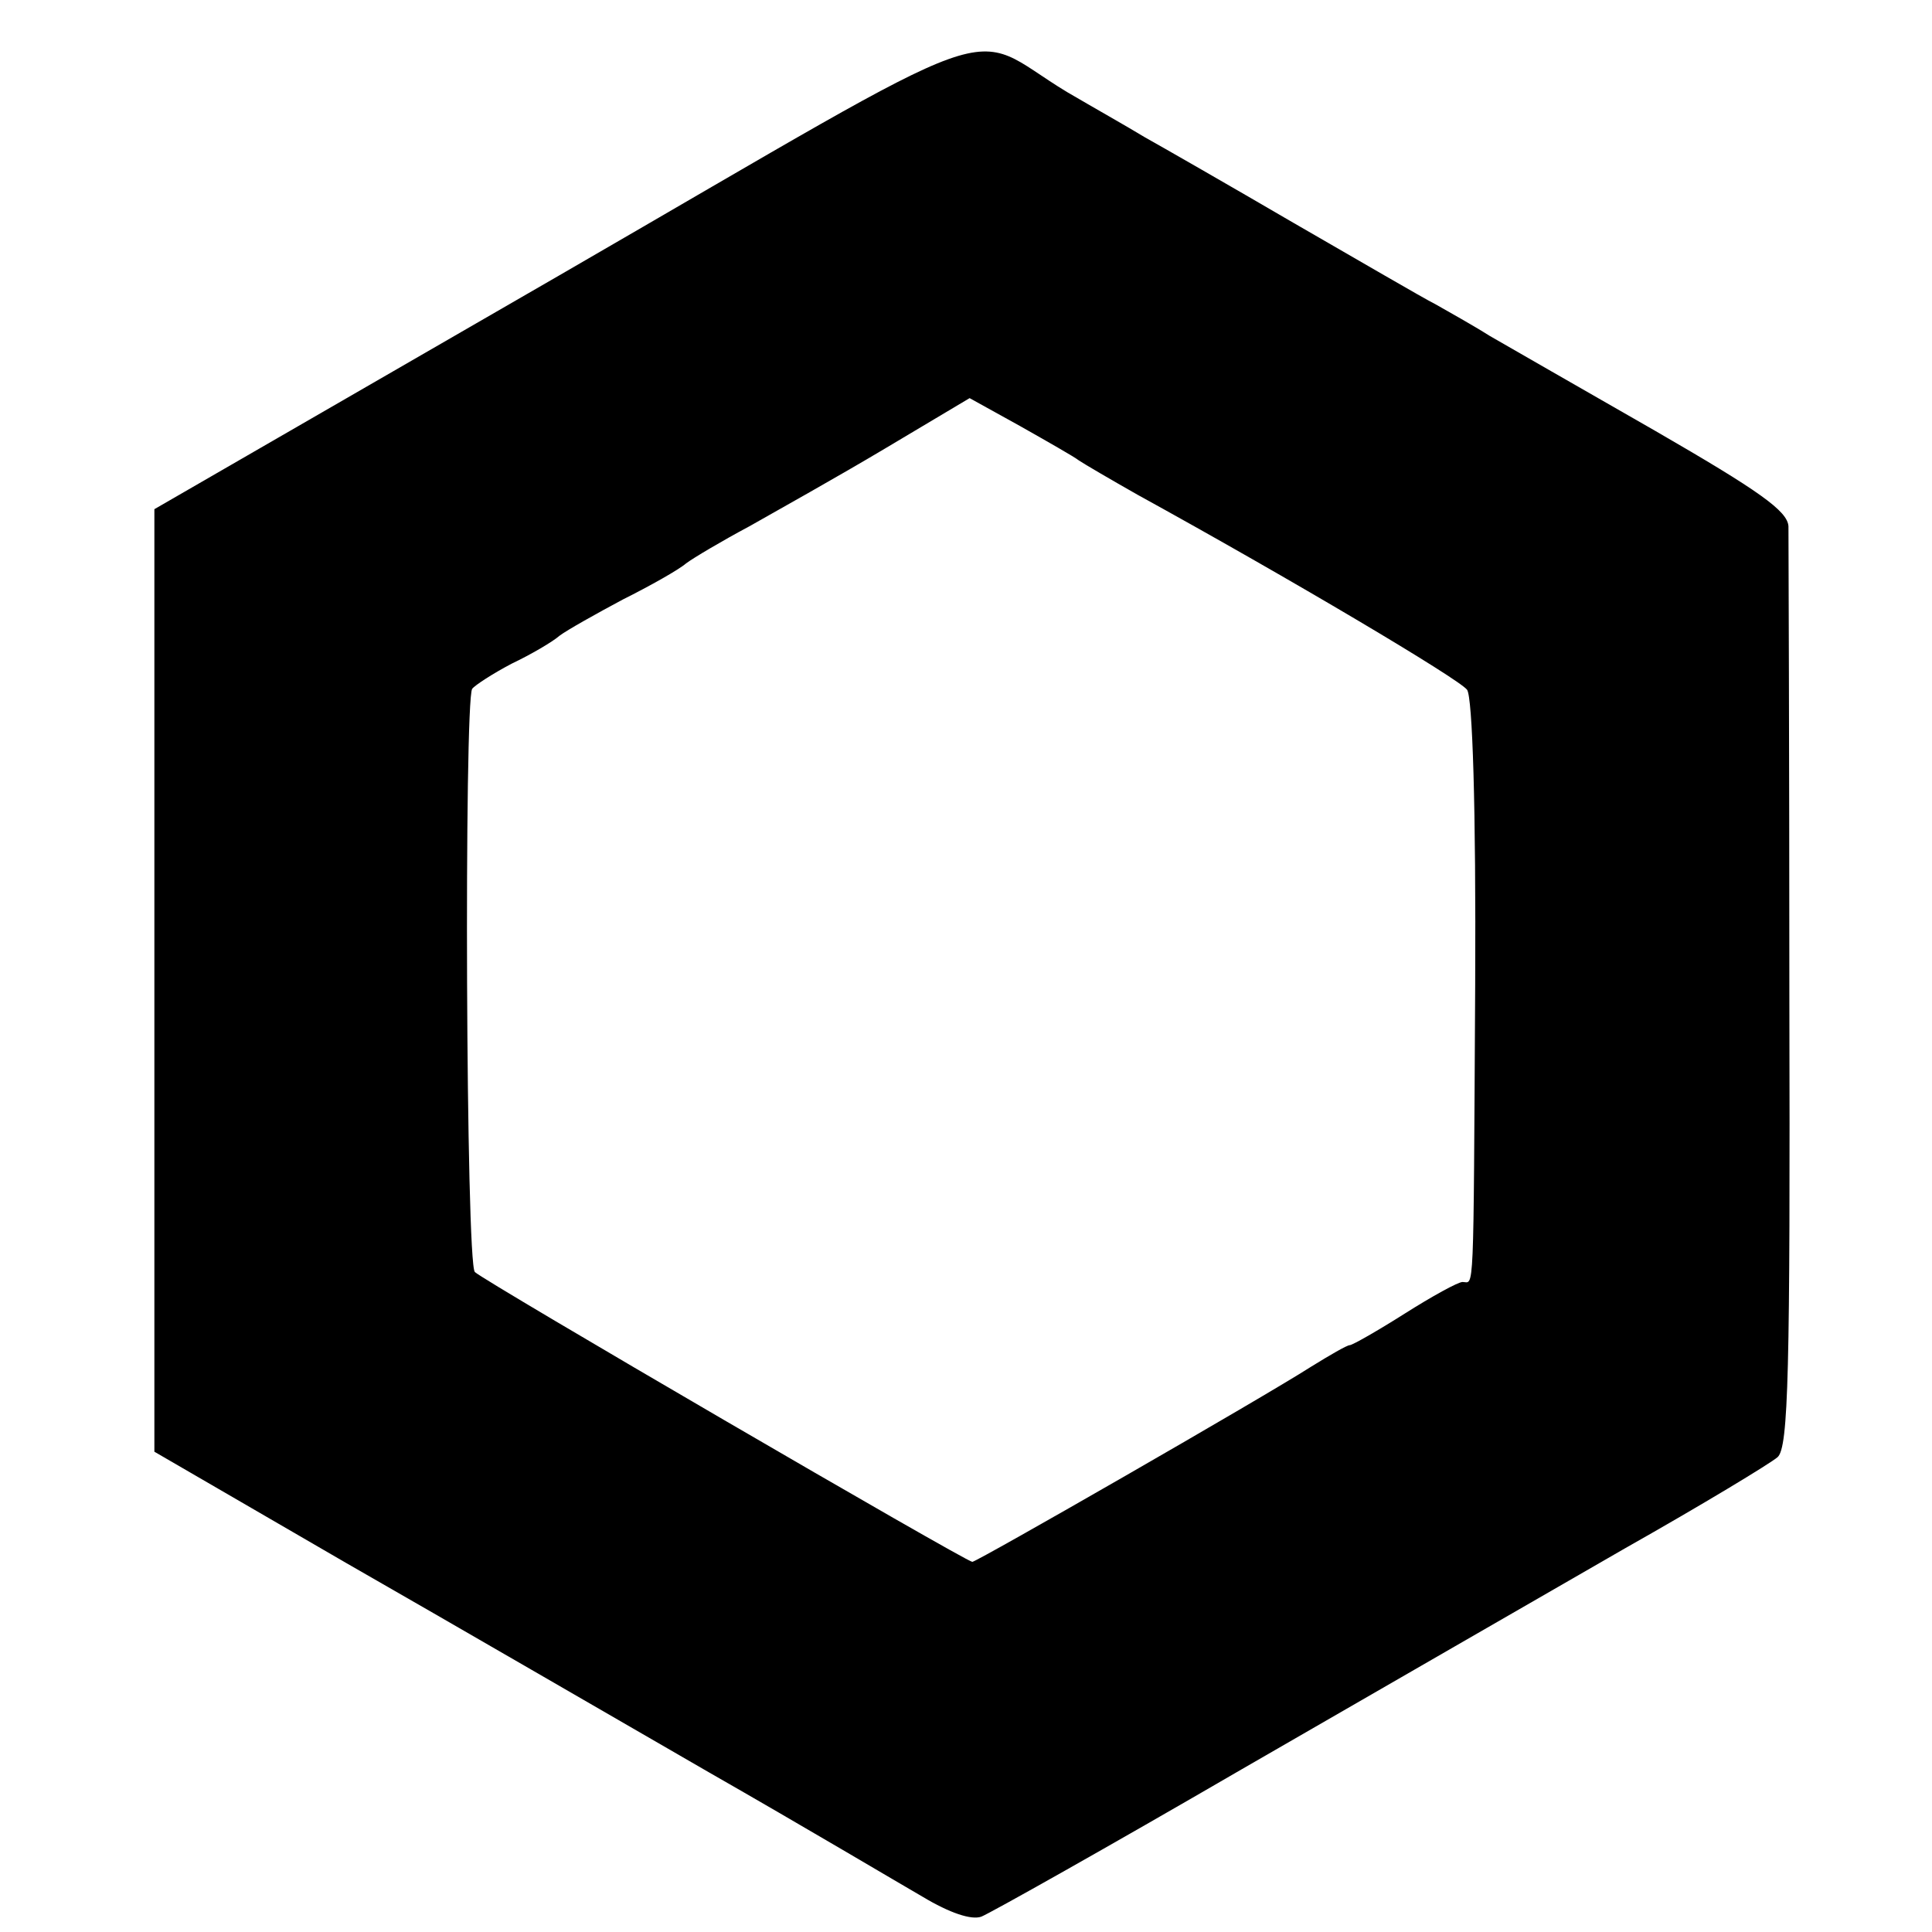
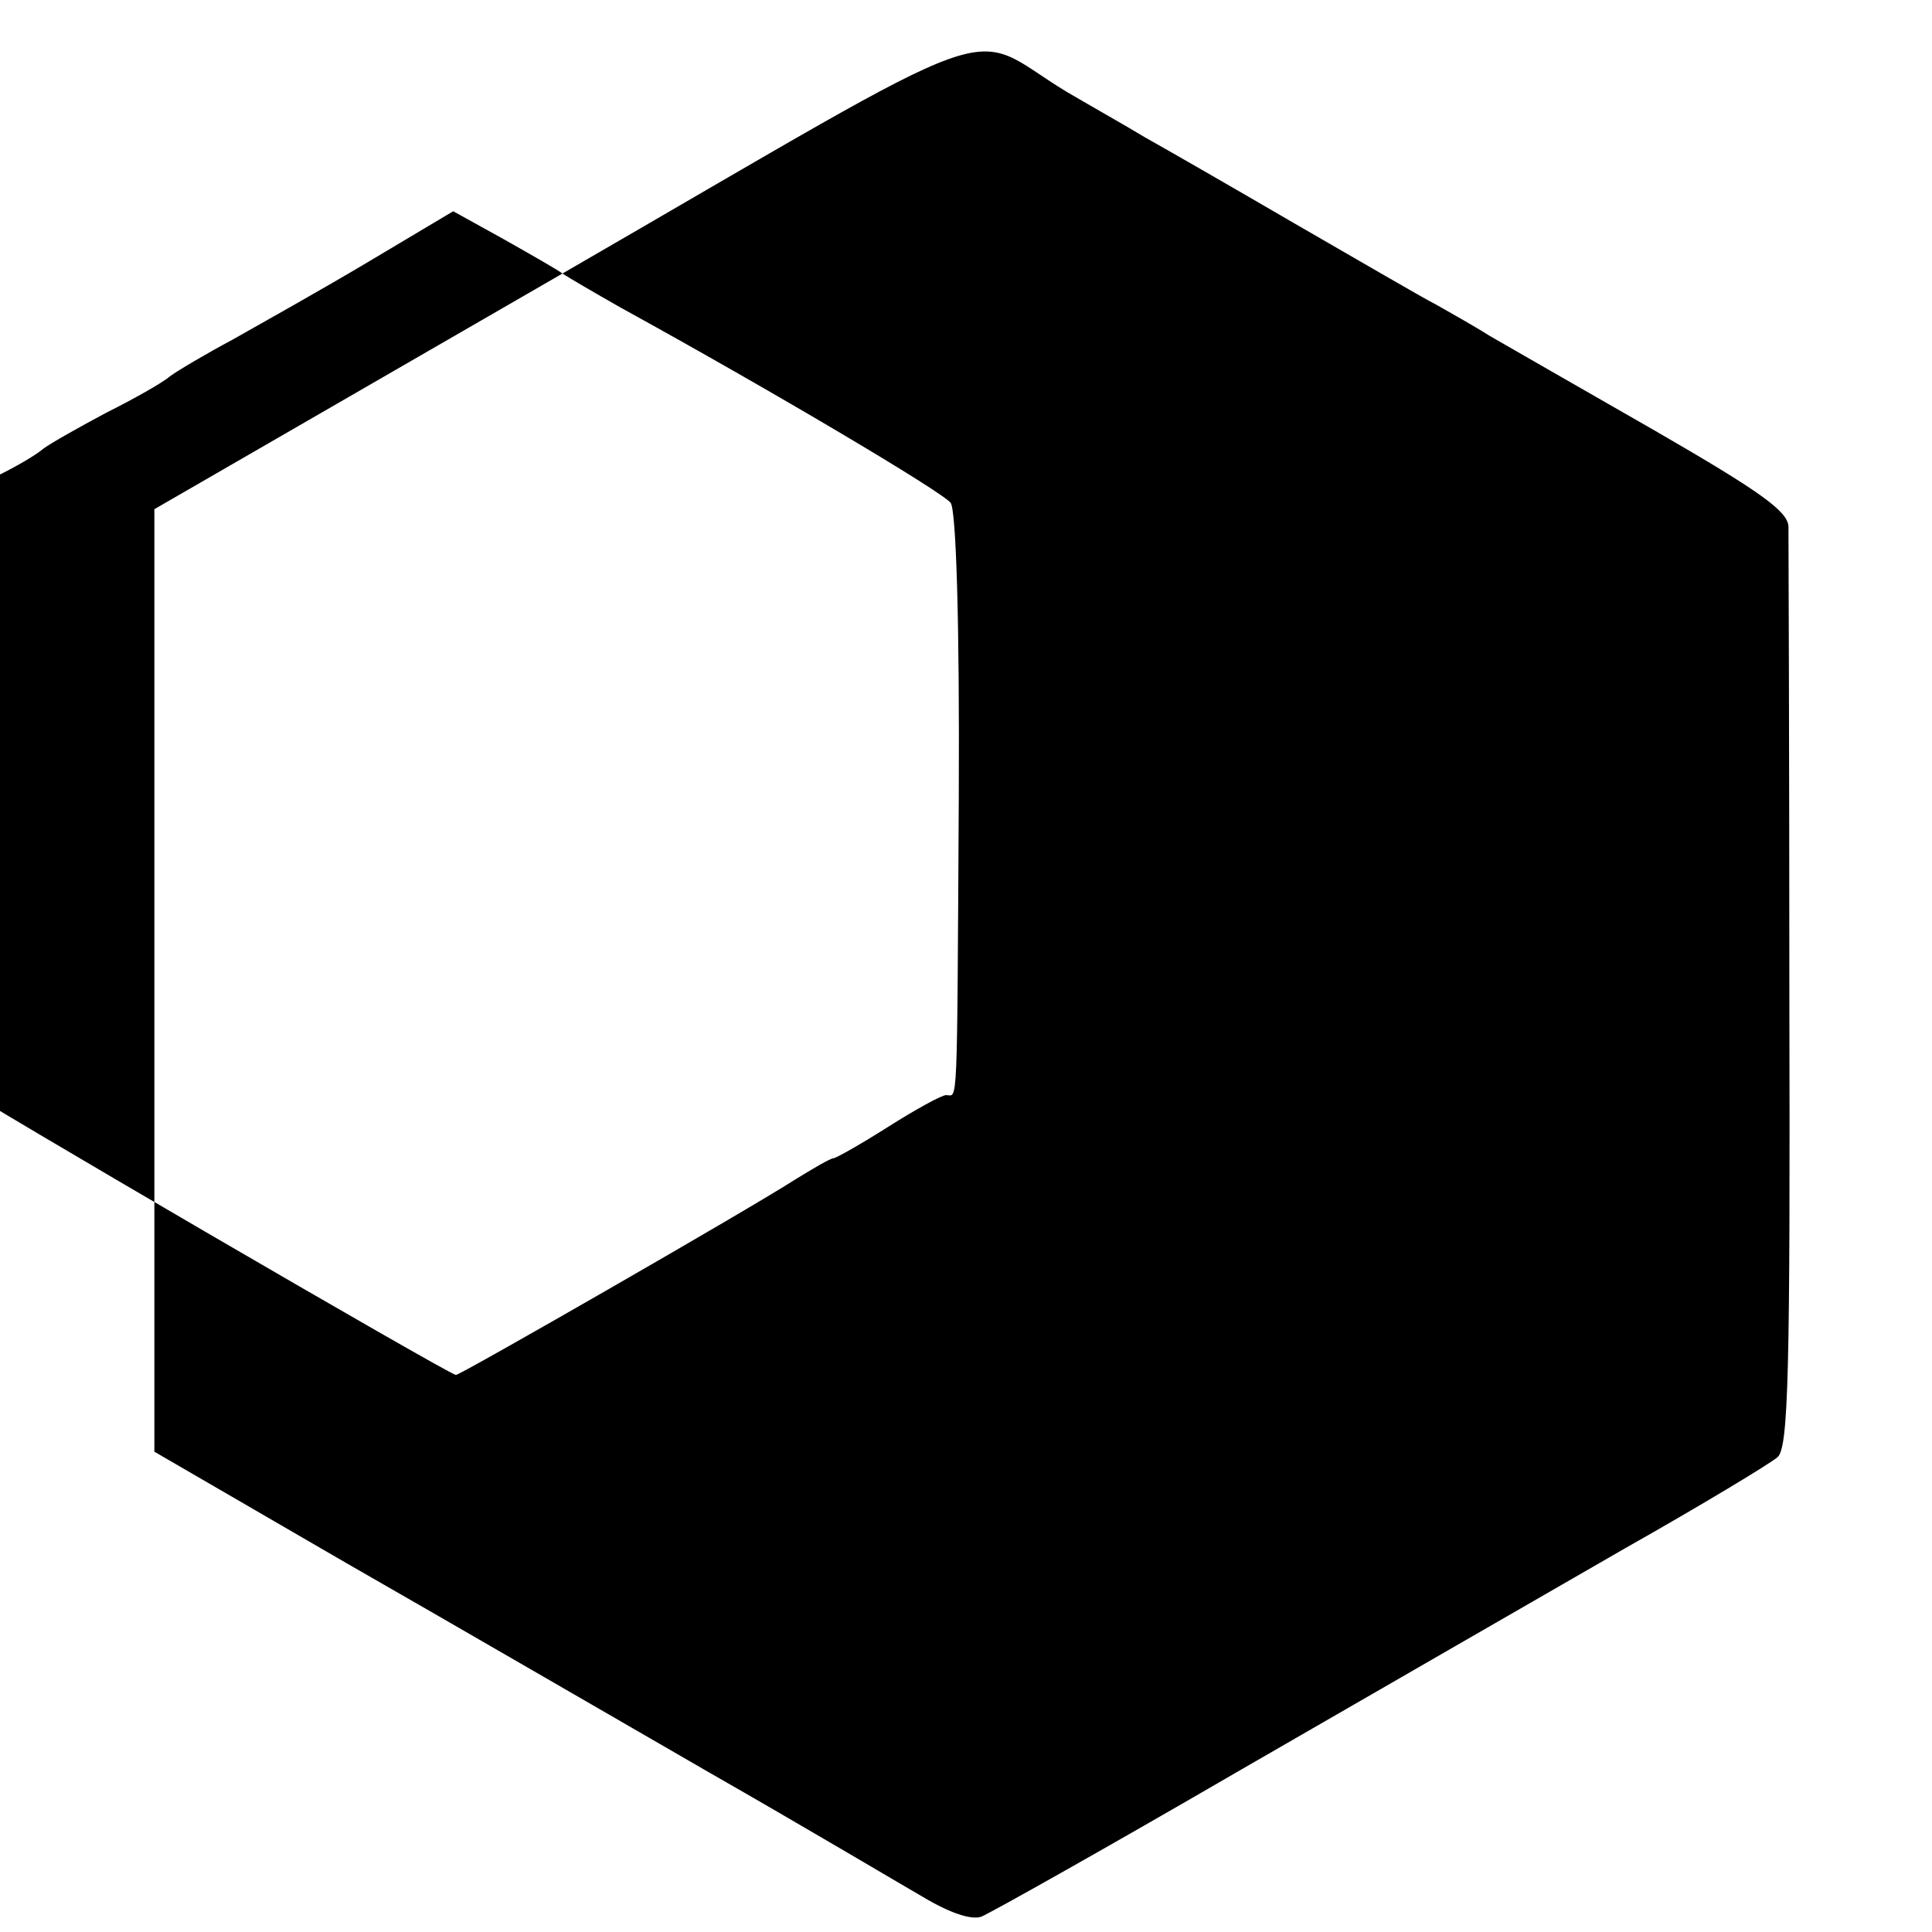
<svg xmlns="http://www.w3.org/2000/svg" version="1.0" width="214pt" height="214pt" viewBox="0 0 214 214" preserveAspectRatio="xMidYMid meet">
  <g transform="translate(0,214) scale(0.1,-0.1)" fill="#000000" stroke="none">
-     <path d="M623 1837 l-452 -261 0 -522 0 -522 212 -123 c117 -67 298 -172 402 -232 105 -60 211 -123 237 -138 30 -18 54 -26 65 -22 10 4 140 77 288 163 149 86 340 196 425 245 85 48 161 94 169 101 12 11 14 94 13 511 0 274 -1 508 -1 520 -1 17 -32 39 -148 106 -82 47 -164 94 -183 105 -19 12 -46 27 -60 35 -14 7 -84 48 -157 90 -72 42 -147 85 -165 95 -18 11 -57 33 -86 50 -116 70 -49 94 -559 -201z m572 -207 c6 -4 35 -21 65 -38 169 -93 356 -204 365 -216 6 -8 10 -130 9 -327 -2 -354 -1 -329 -14 -329 -5 0 -34 -16 -64 -35 -30 -19 -58 -35 -61 -35 -3 0 -22 -11 -43 -24 -53 -34 -370 -216 -375 -216 -7 0 -541 311 -551 321 -10 9 -12 631 -3 646 3 4 23 17 44 28 21 10 45 24 53 31 8 6 40 24 70 40 30 15 62 33 70 40 8 6 40 25 70 41 30 17 98 55 150 86 l94 56 56 -31 c30 -17 60 -34 65 -38z" />
+     <path d="M623 1837 l-452 -261 0 -522 0 -522 212 -123 c117 -67 298 -172 402 -232 105 -60 211 -123 237 -138 30 -18 54 -26 65 -22 10 4 140 77 288 163 149 86 340 196 425 245 85 48 161 94 169 101 12 11 14 94 13 511 0 274 -1 508 -1 520 -1 17 -32 39 -148 106 -82 47 -164 94 -183 105 -19 12 -46 27 -60 35 -14 7 -84 48 -157 90 -72 42 -147 85 -165 95 -18 11 -57 33 -86 50 -116 70 -49 94 -559 -201z c6 -4 35 -21 65 -38 169 -93 356 -204 365 -216 6 -8 10 -130 9 -327 -2 -354 -1 -329 -14 -329 -5 0 -34 -16 -64 -35 -30 -19 -58 -35 -61 -35 -3 0 -22 -11 -43 -24 -53 -34 -370 -216 -375 -216 -7 0 -541 311 -551 321 -10 9 -12 631 -3 646 3 4 23 17 44 28 21 10 45 24 53 31 8 6 40 24 70 40 30 15 62 33 70 40 8 6 40 25 70 41 30 17 98 55 150 86 l94 56 56 -31 c30 -17 60 -34 65 -38z" />
  </g>
</svg>